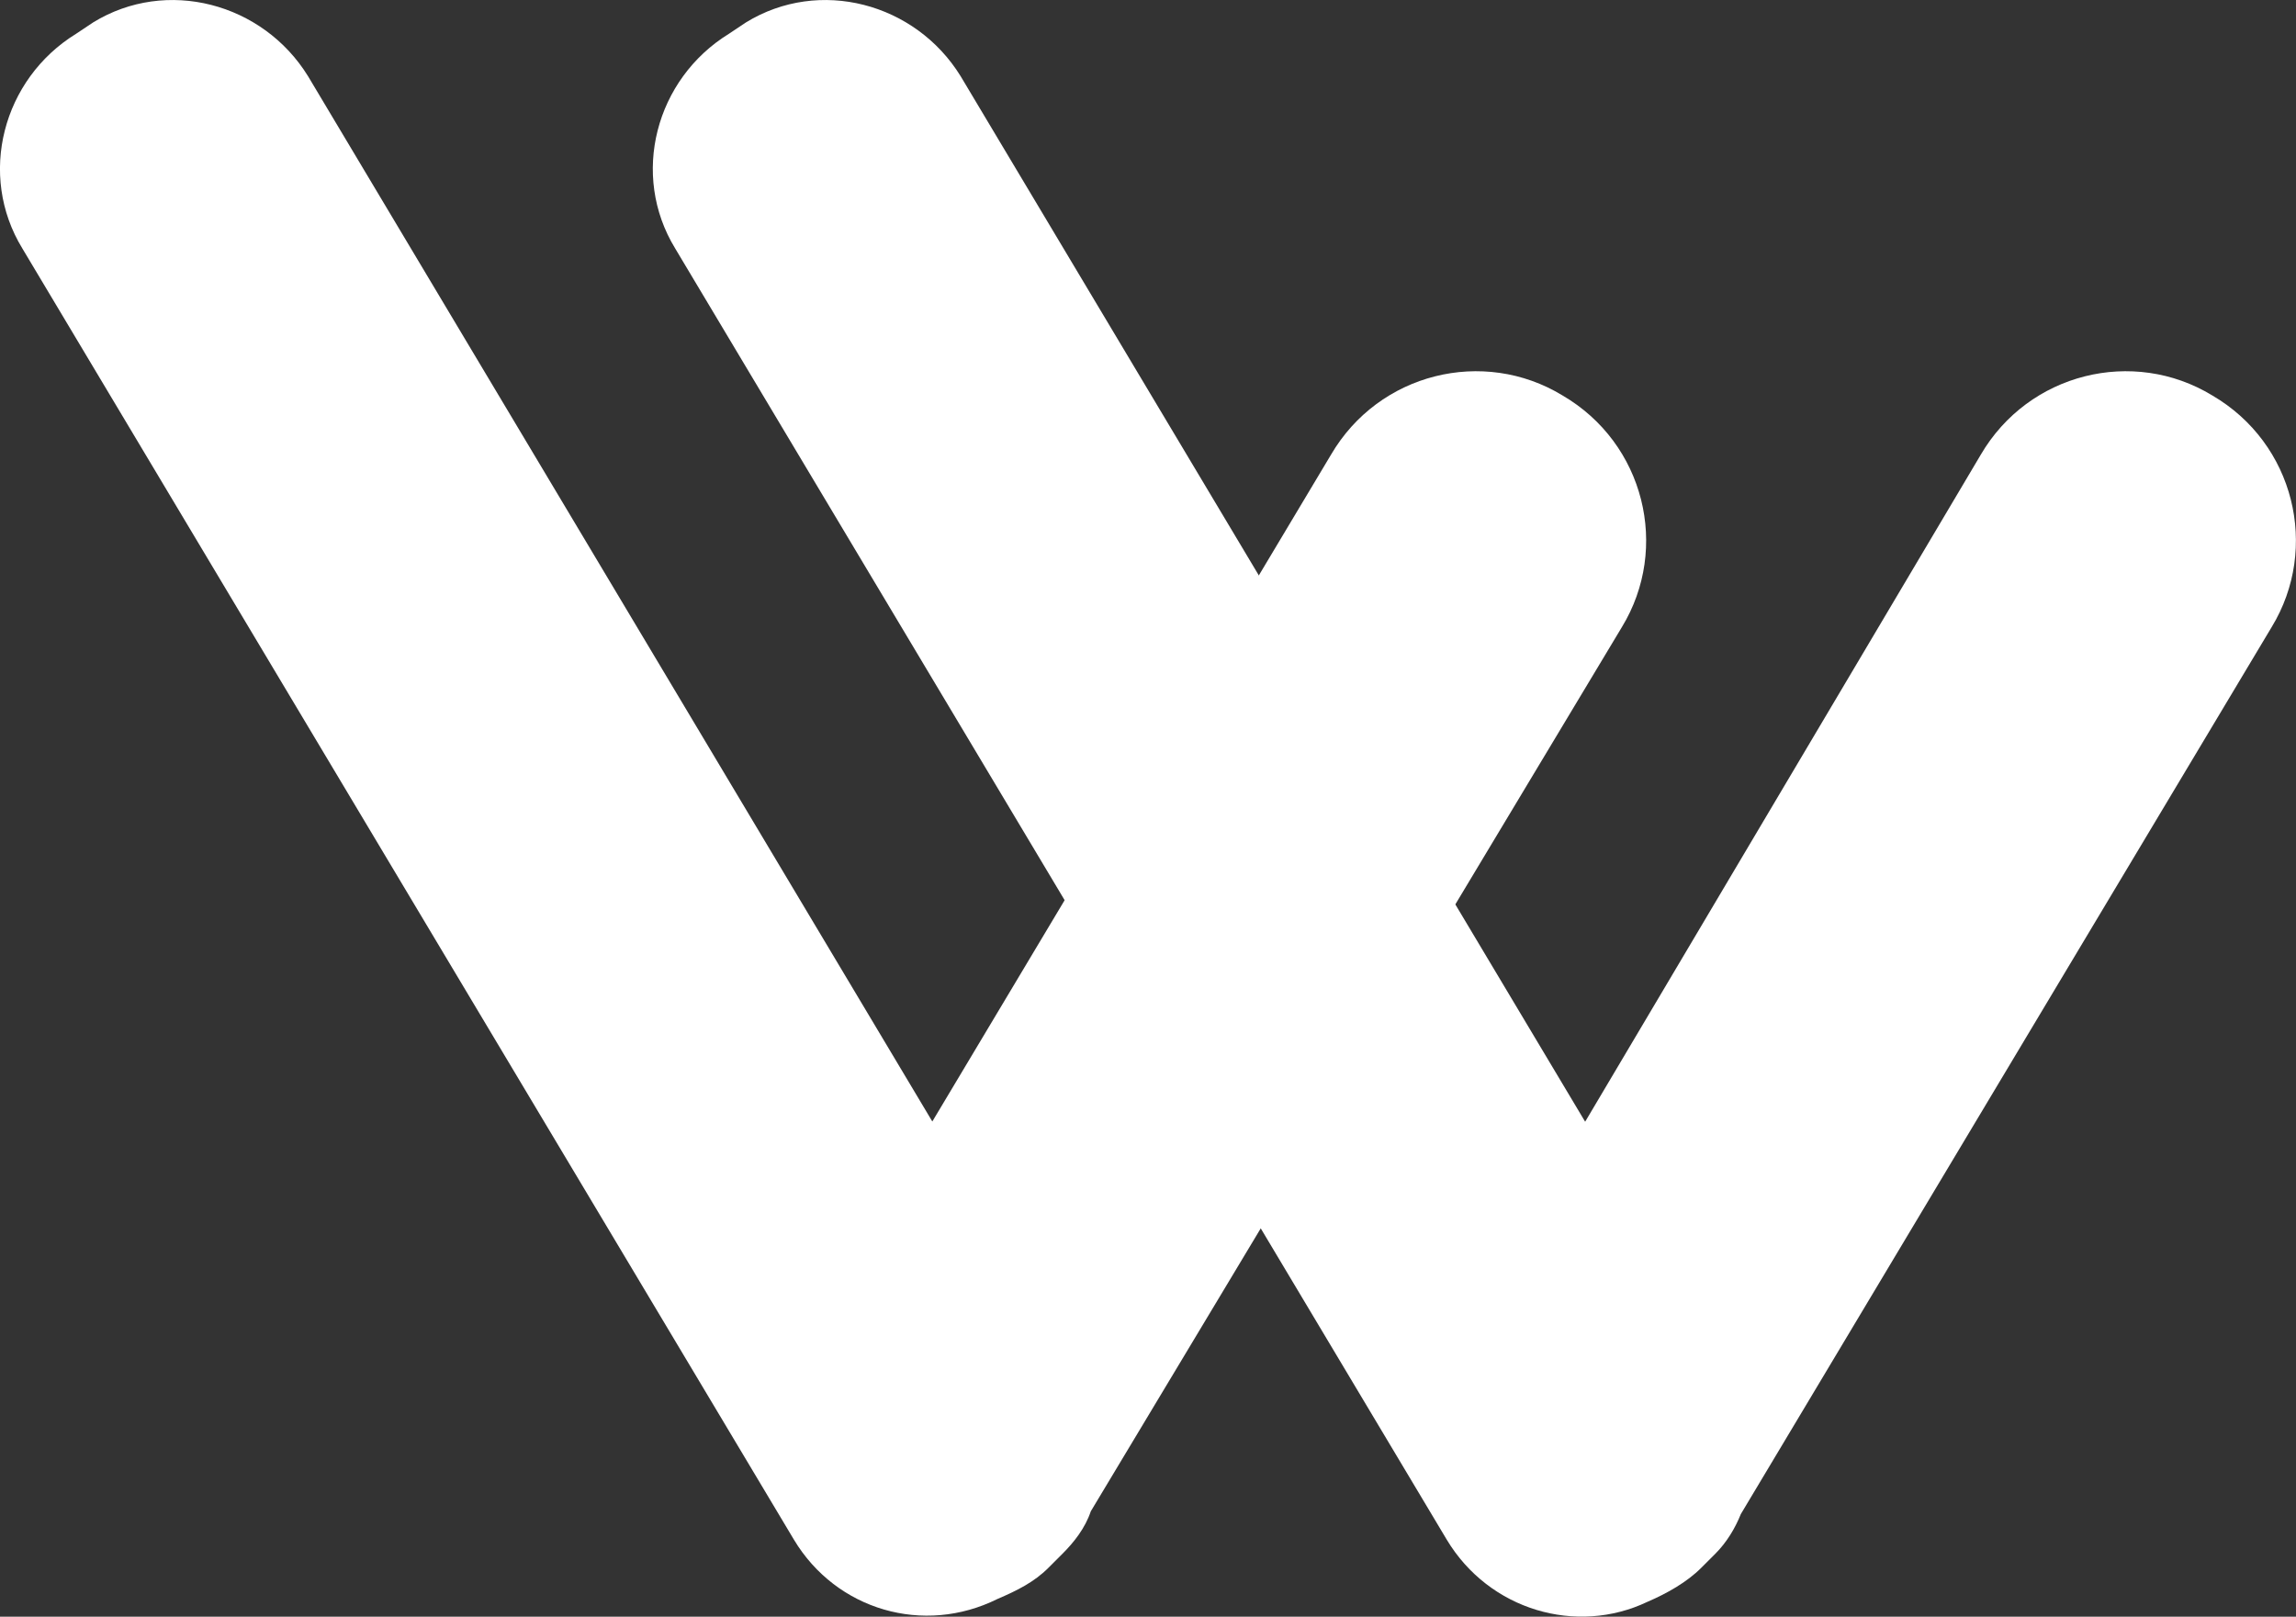
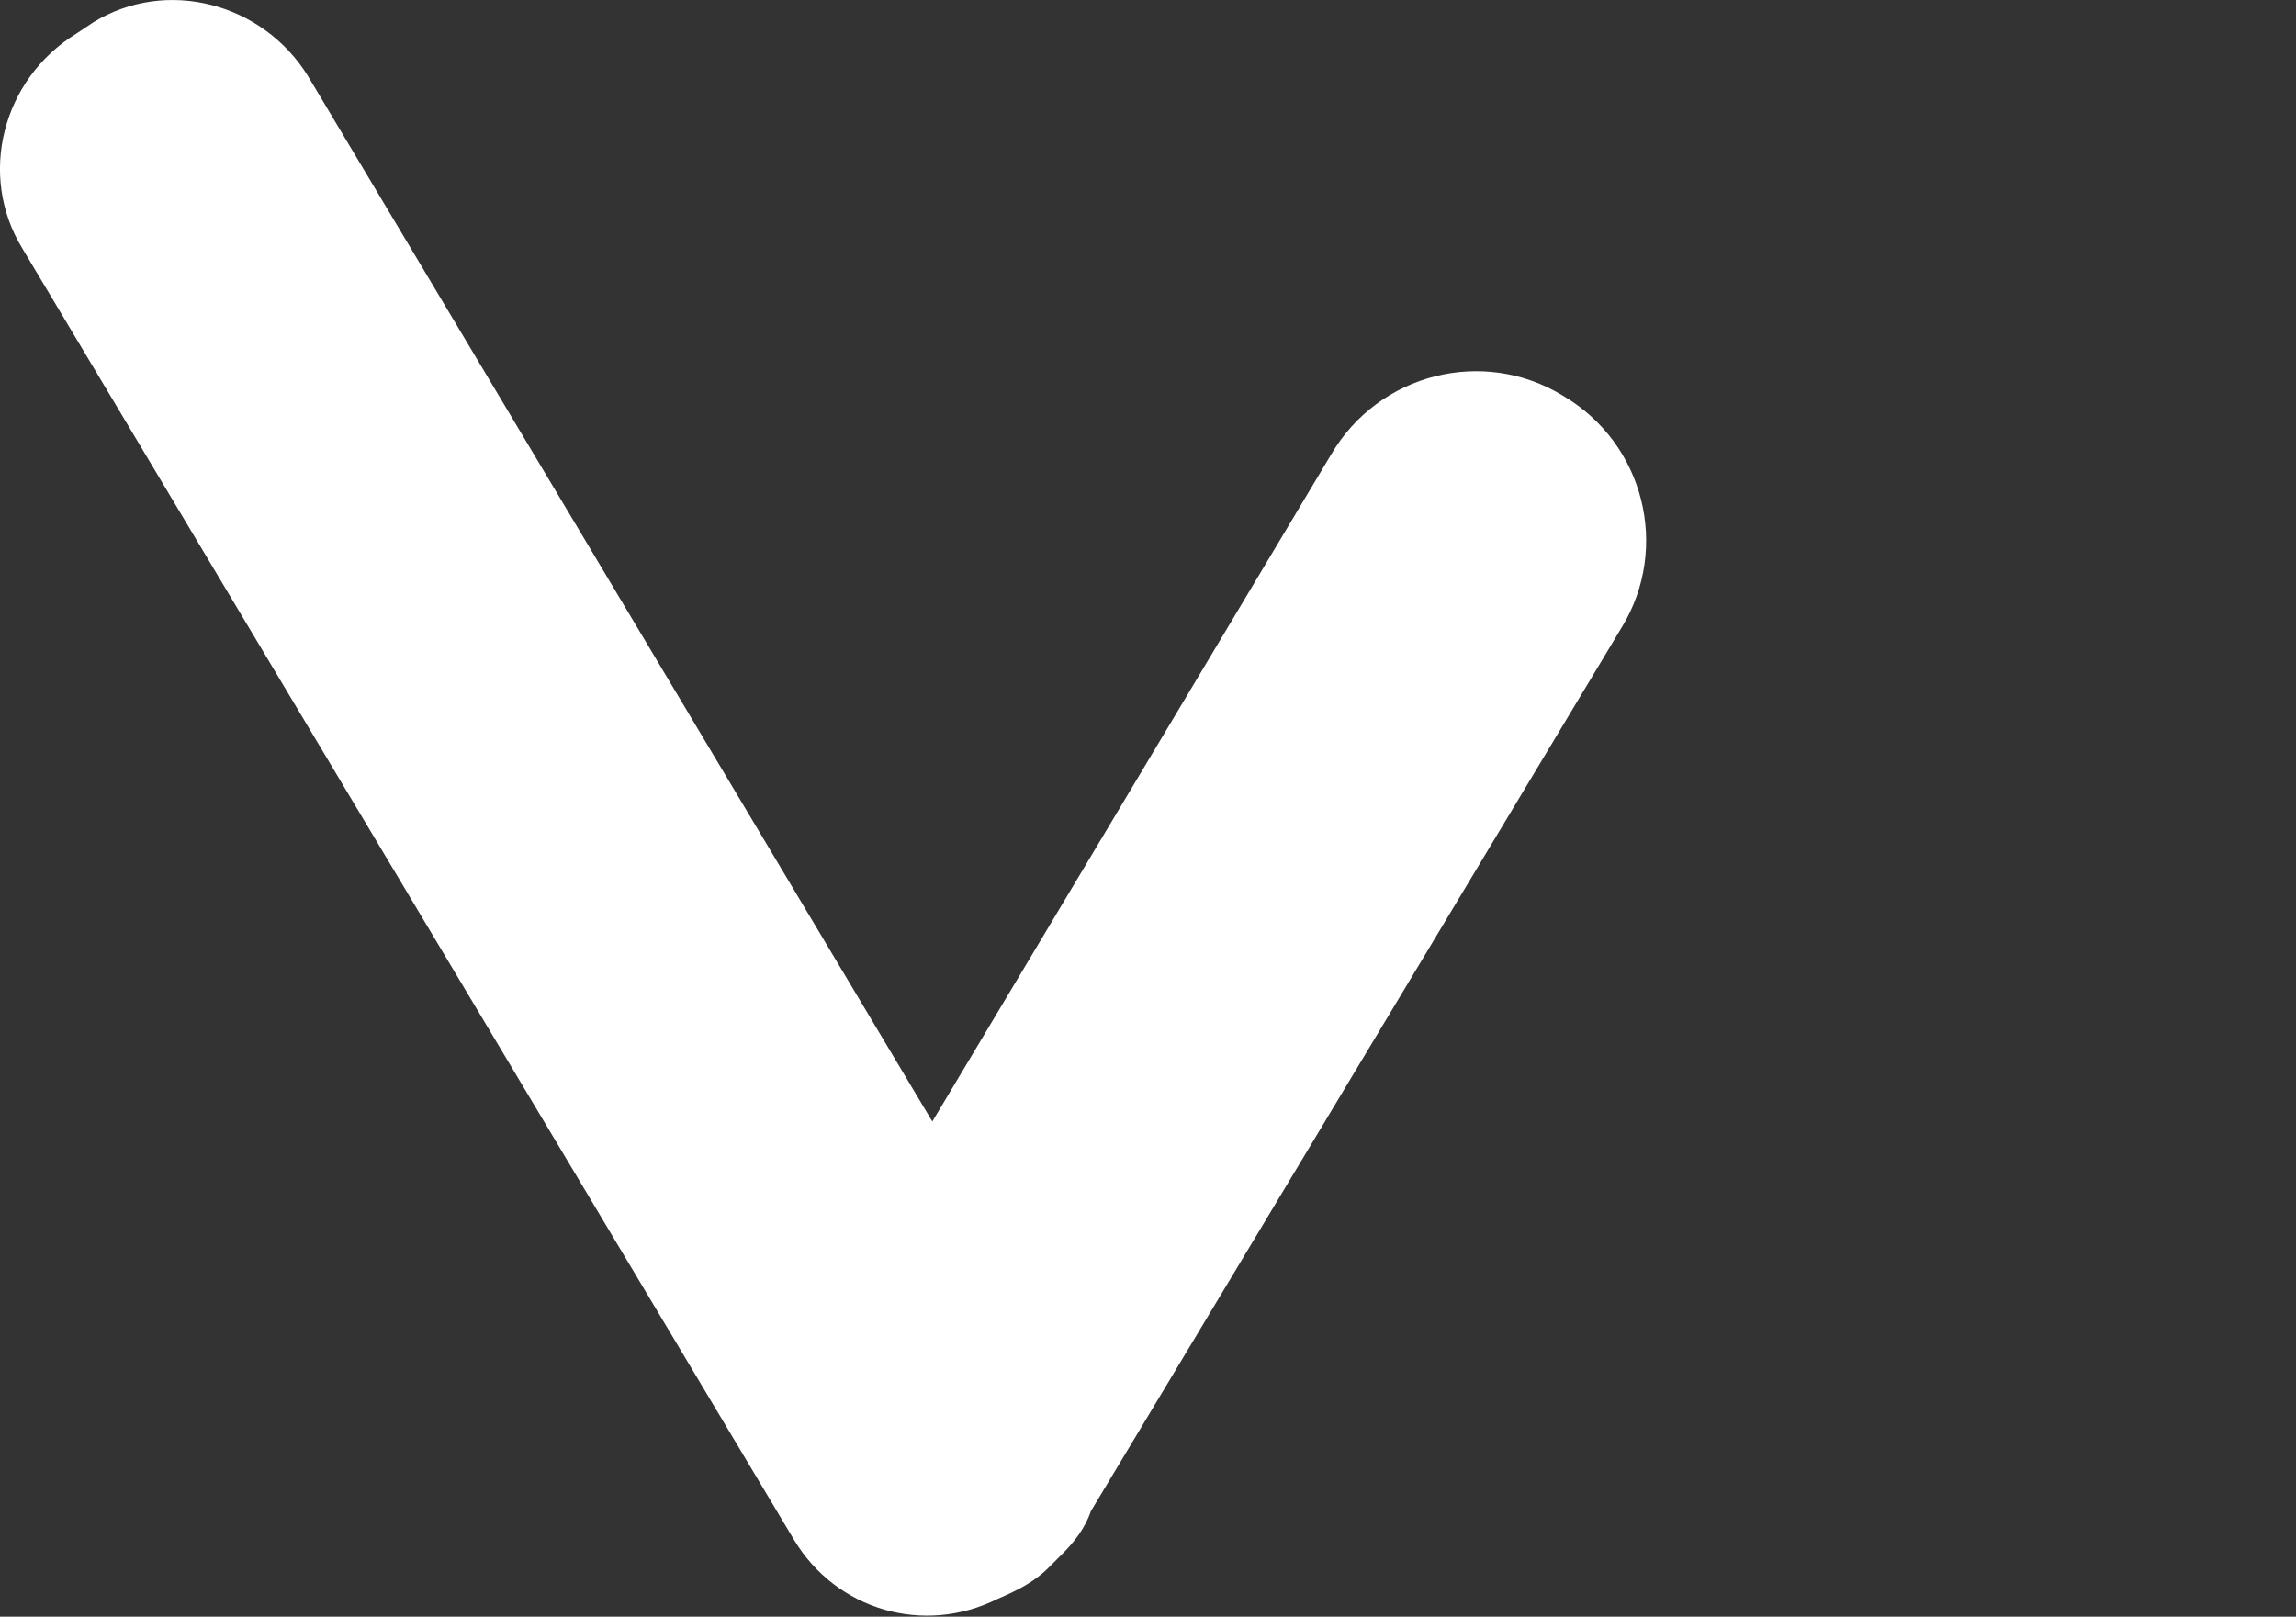
<svg xmlns="http://www.w3.org/2000/svg" version="1.1" id="Layer_1" x="0px" y="0px" viewBox="0 0 973.5 685.6" style="enable-background:new 0 0 973.5 685.6;" xml:space="preserve">
  <rect x="0" y="0" width="973.5" height="685.6" fill="#333333" stroke="none" />
  <style type="text/css">
	.st0{fill:#FFFFFF;}
</style>
  <g>
    <path class="st0" d="M687.7,265.9c20.4-33.5,9.6-77.9-25.2-98.2l0,0c-33.5-20.4-77.9-9.6-98.2,25.2l-169,282.7L130.6,32.3   C111.4,1.2,70.6-9.6,39.5,9.5l-7.2,4.8C1.1,33.5-9.6,74.2,9.5,105.4l327.1,547.5c18,30,55.1,40.7,86.3,25.2   c8.4-3.6,15.6-7.2,21.6-13.2c1.2-1.2,2.4-2.4,3.6-3.6c1.2-1.2,1.2-1.2,2.4-2.4c4.8-4.8,9.6-10.8,12-18L687.7,265.9z" />
-     <path class="st0" d="M963.2,265.9c20.4-33.5,9.6-77.9-25.2-98.2l0,0c-33.5-20.4-77.9-9.6-98.2,25.2L672.1,475.7L407.3,32.3   c-19.2-31.1-59.9-41.9-91-22.8l-7.2,4.8c-31.2,19.2-41.9,59.9-22.8,91.1l327.1,547.5c18,30,55.1,40.7,85.1,26.4   c8.4-3.6,16.8-8.4,22.8-14.4c1.2-1.2,1.2-1.2,2.4-2.4s2.4-2.4,3.6-3.6c4.8-4.8,8.4-10.8,10.8-16.8L963.2,265.9z" />
  </g>
</svg>